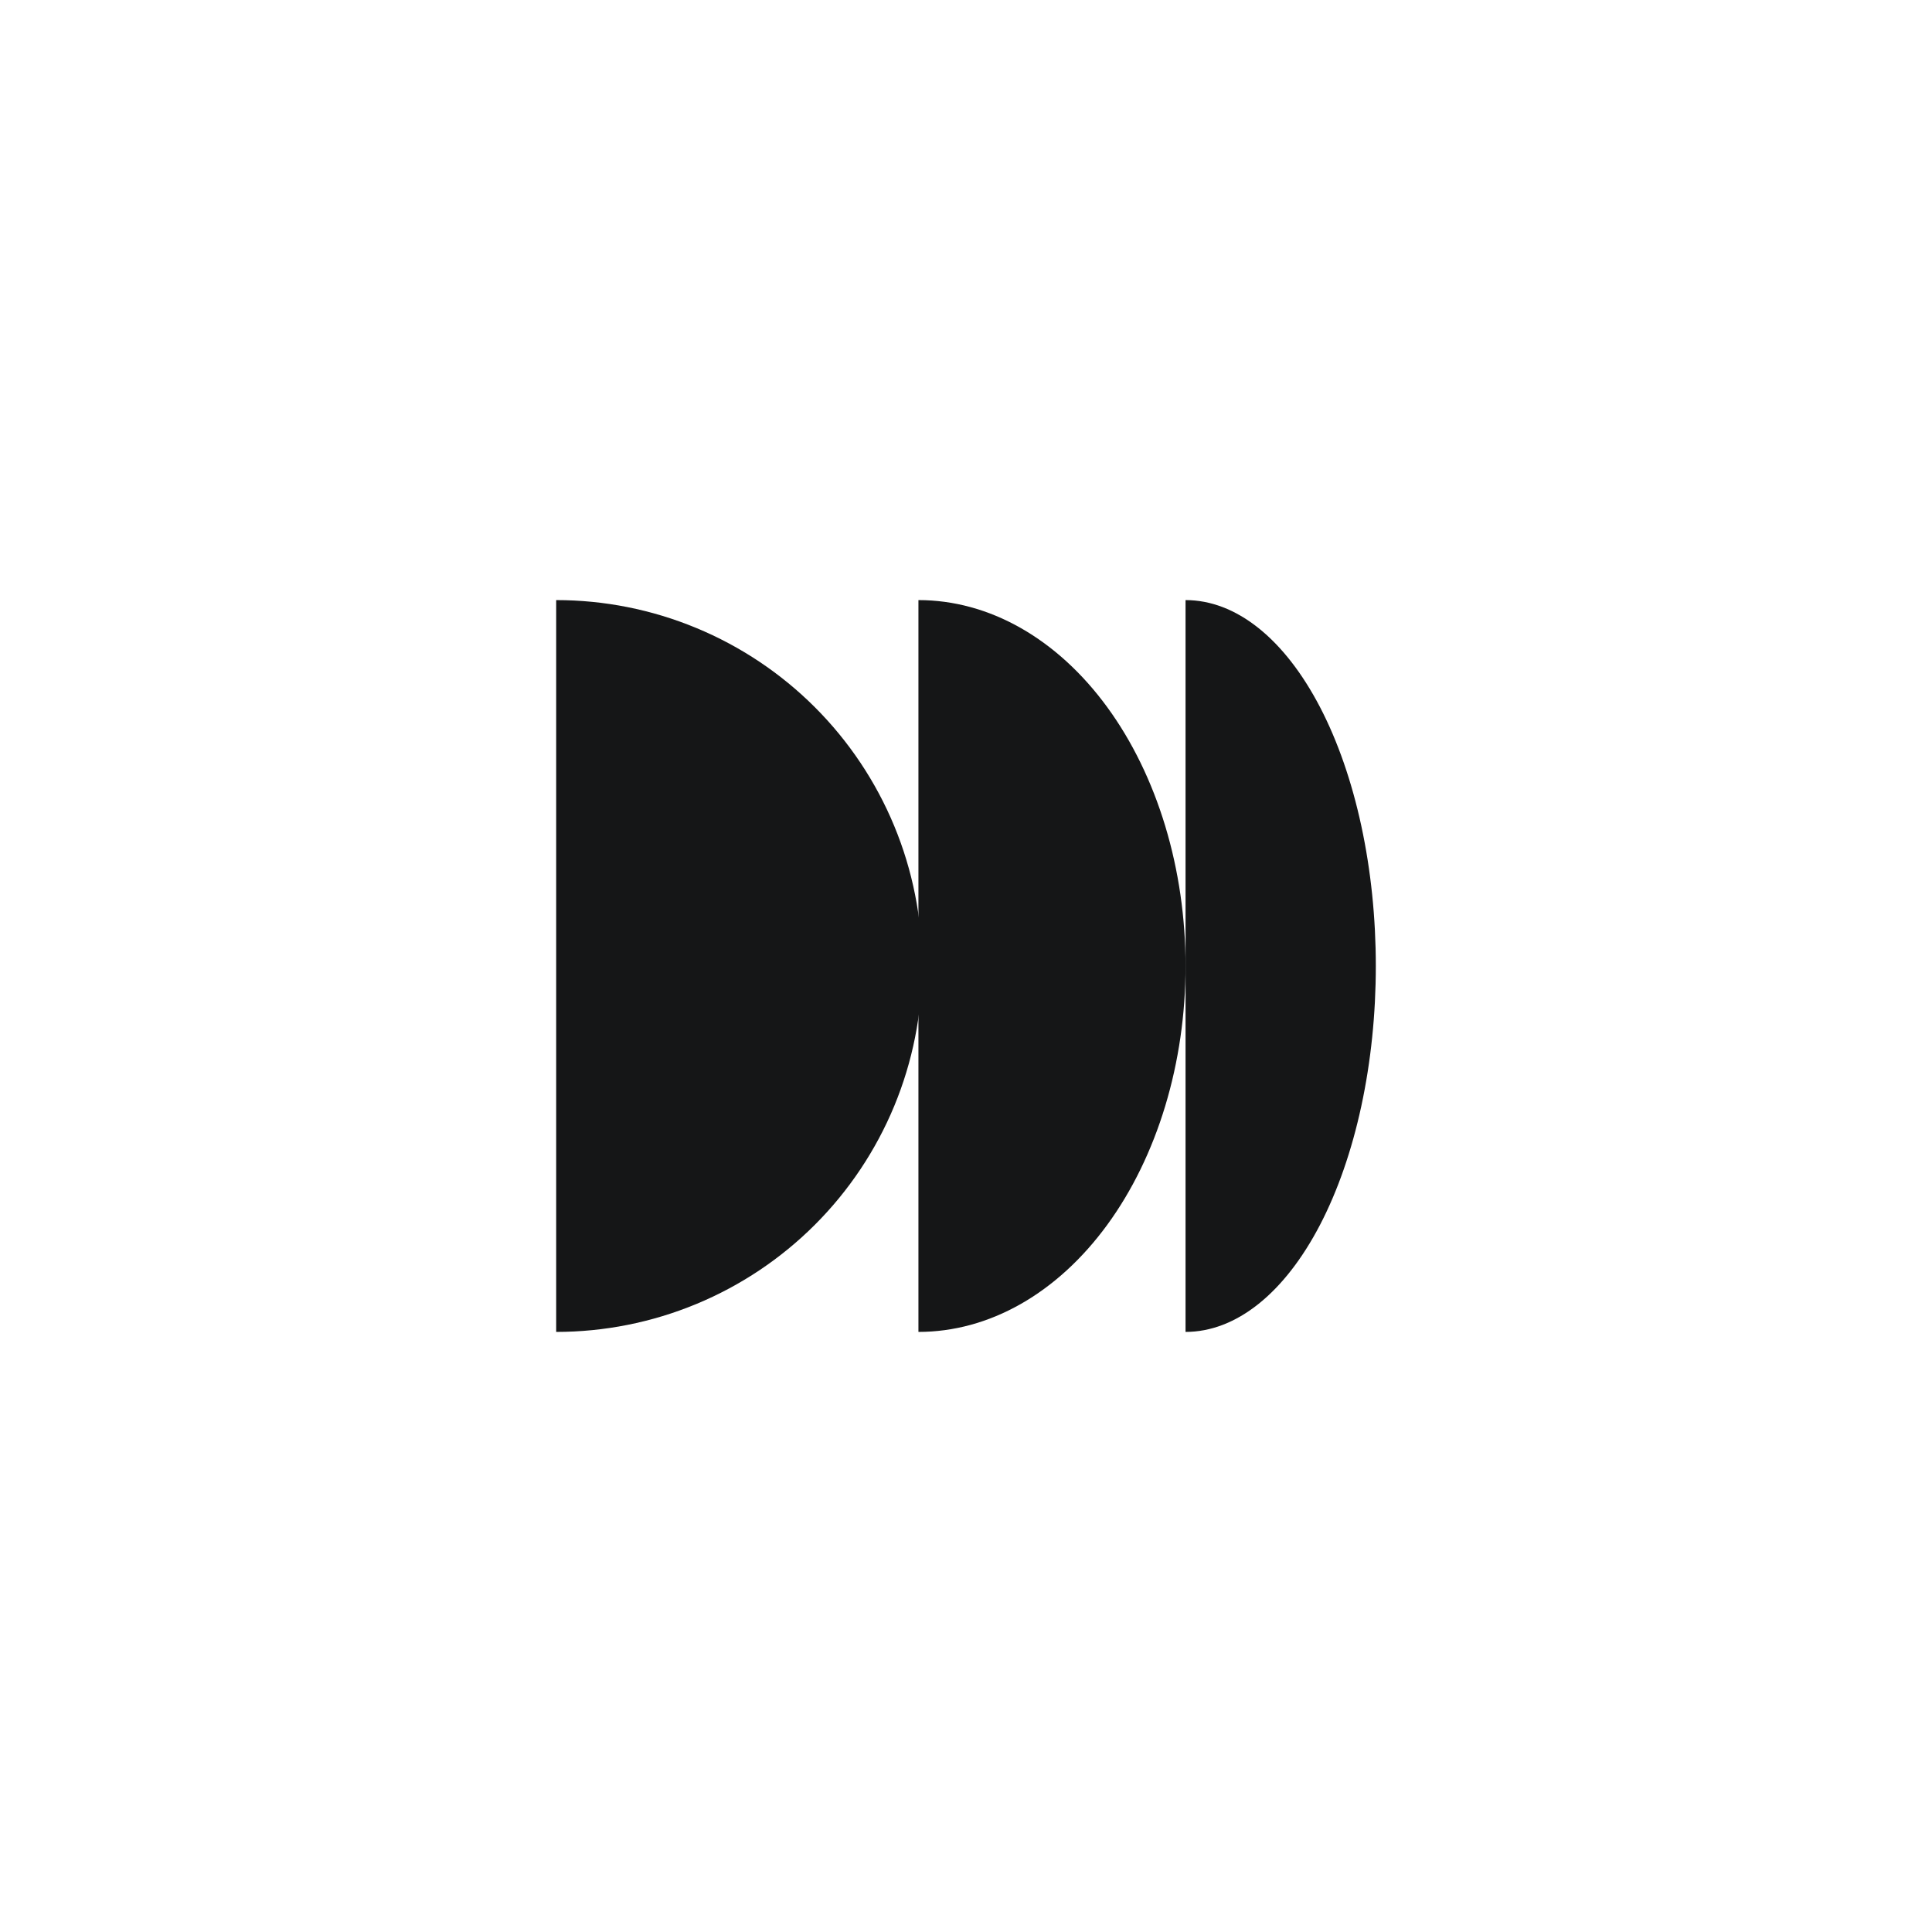
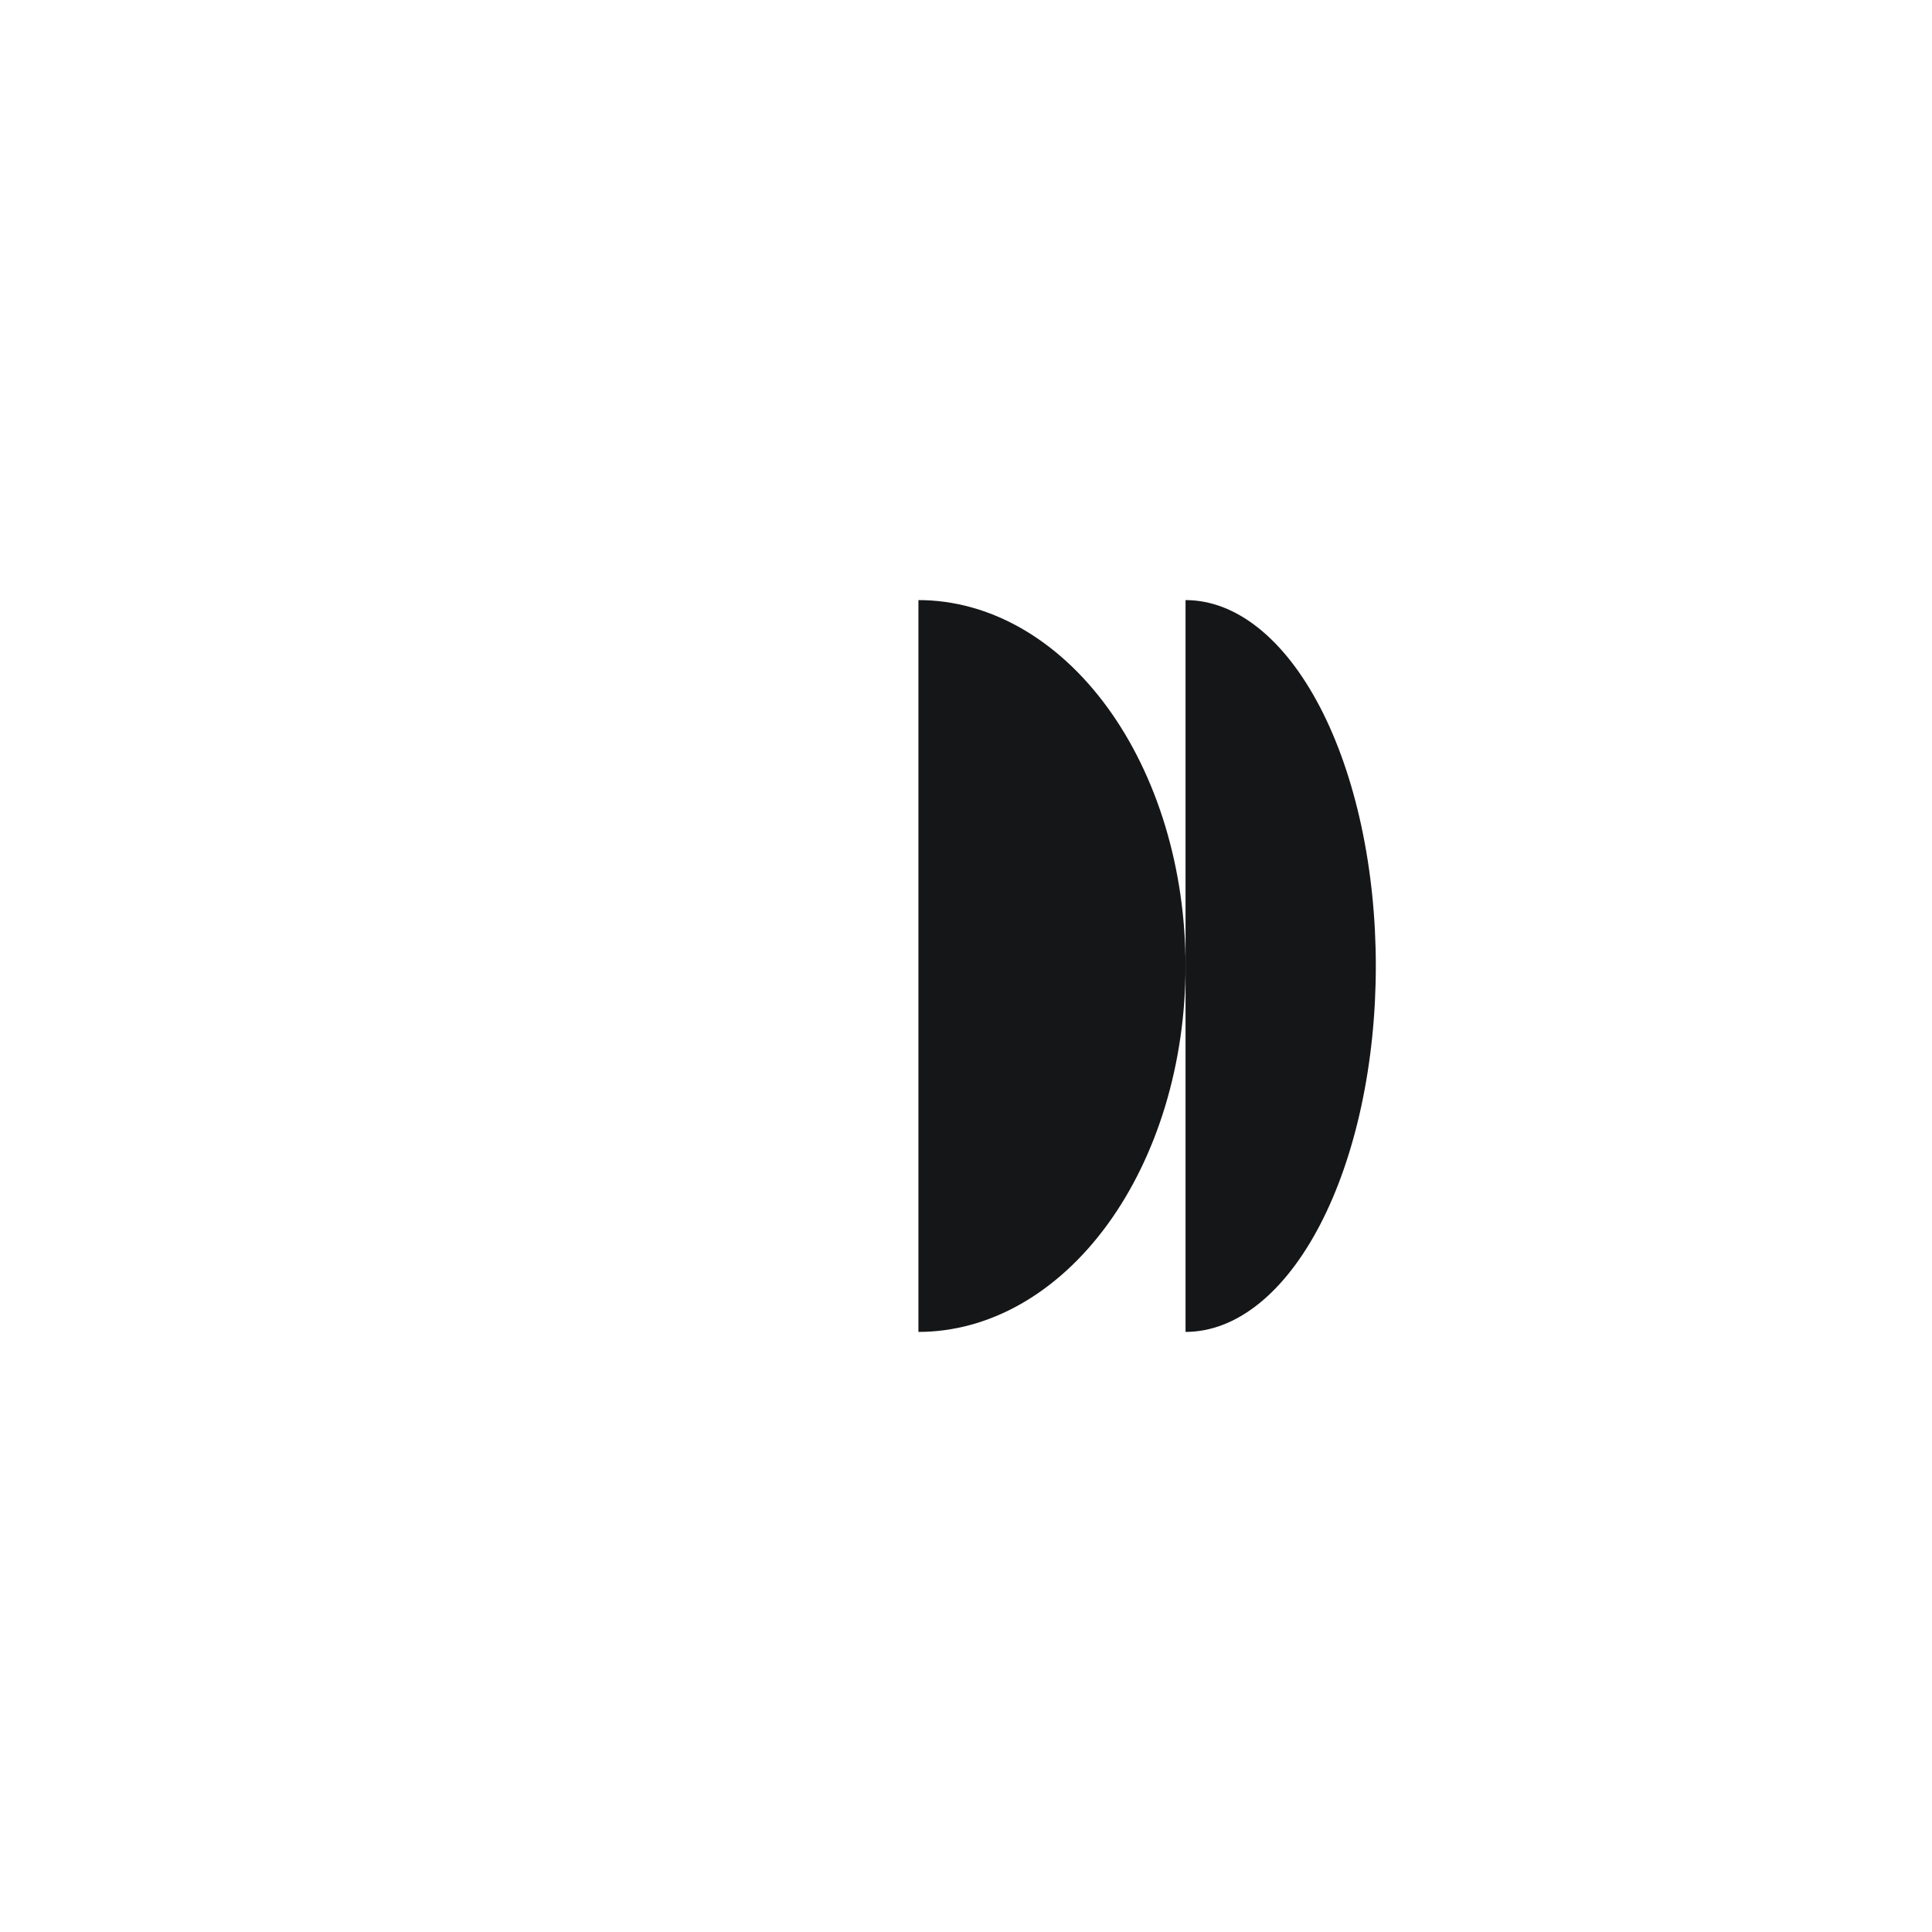
<svg xmlns="http://www.w3.org/2000/svg" width="264" height="264" viewBox="0 0 264 264" fill="none">
-   <path d="M76 82C82.566 82 89.068 83.293 95.134 85.806C101.2 88.319 106.712 92.002 111.355 96.645C115.998 101.288 119.681 106.8 122.194 112.866C124.707 118.932 126 125.434 126 132C126 138.566 124.707 145.068 122.194 151.134C119.681 157.2 115.998 162.712 111.355 167.355C106.712 171.998 101.2 175.681 95.134 178.194C89.068 180.707 82.566 182 76 182V82Z" fill="#151617" />
  <path d="M125.5 82C130.293 82 135.04 83.293 139.468 85.806C143.896 88.319 147.92 92.002 151.309 96.645C154.699 101.288 157.387 106.8 159.222 112.866C161.056 118.932 162 125.434 162 132C162 138.566 161.056 145.068 159.222 151.134C157.387 157.2 154.699 162.712 151.309 167.355C147.92 171.998 143.896 175.681 139.468 178.194C135.04 180.707 130.293 182 125.5 182V82Z" fill="#151617" />
  <path d="M162 82C165.414 82 168.795 83.293 171.95 85.806C175.104 88.319 177.97 92.002 180.385 96.645C182.799 101.288 184.714 106.8 186.021 112.866C187.327 118.932 188 125.434 188 132C188 138.566 187.327 145.068 186.021 151.134C184.714 157.2 182.799 162.712 180.385 167.355C177.97 171.998 175.104 175.681 171.95 178.194C168.795 180.707 165.414 182 162 182V132V82Z" fill="#151617" />
</svg>